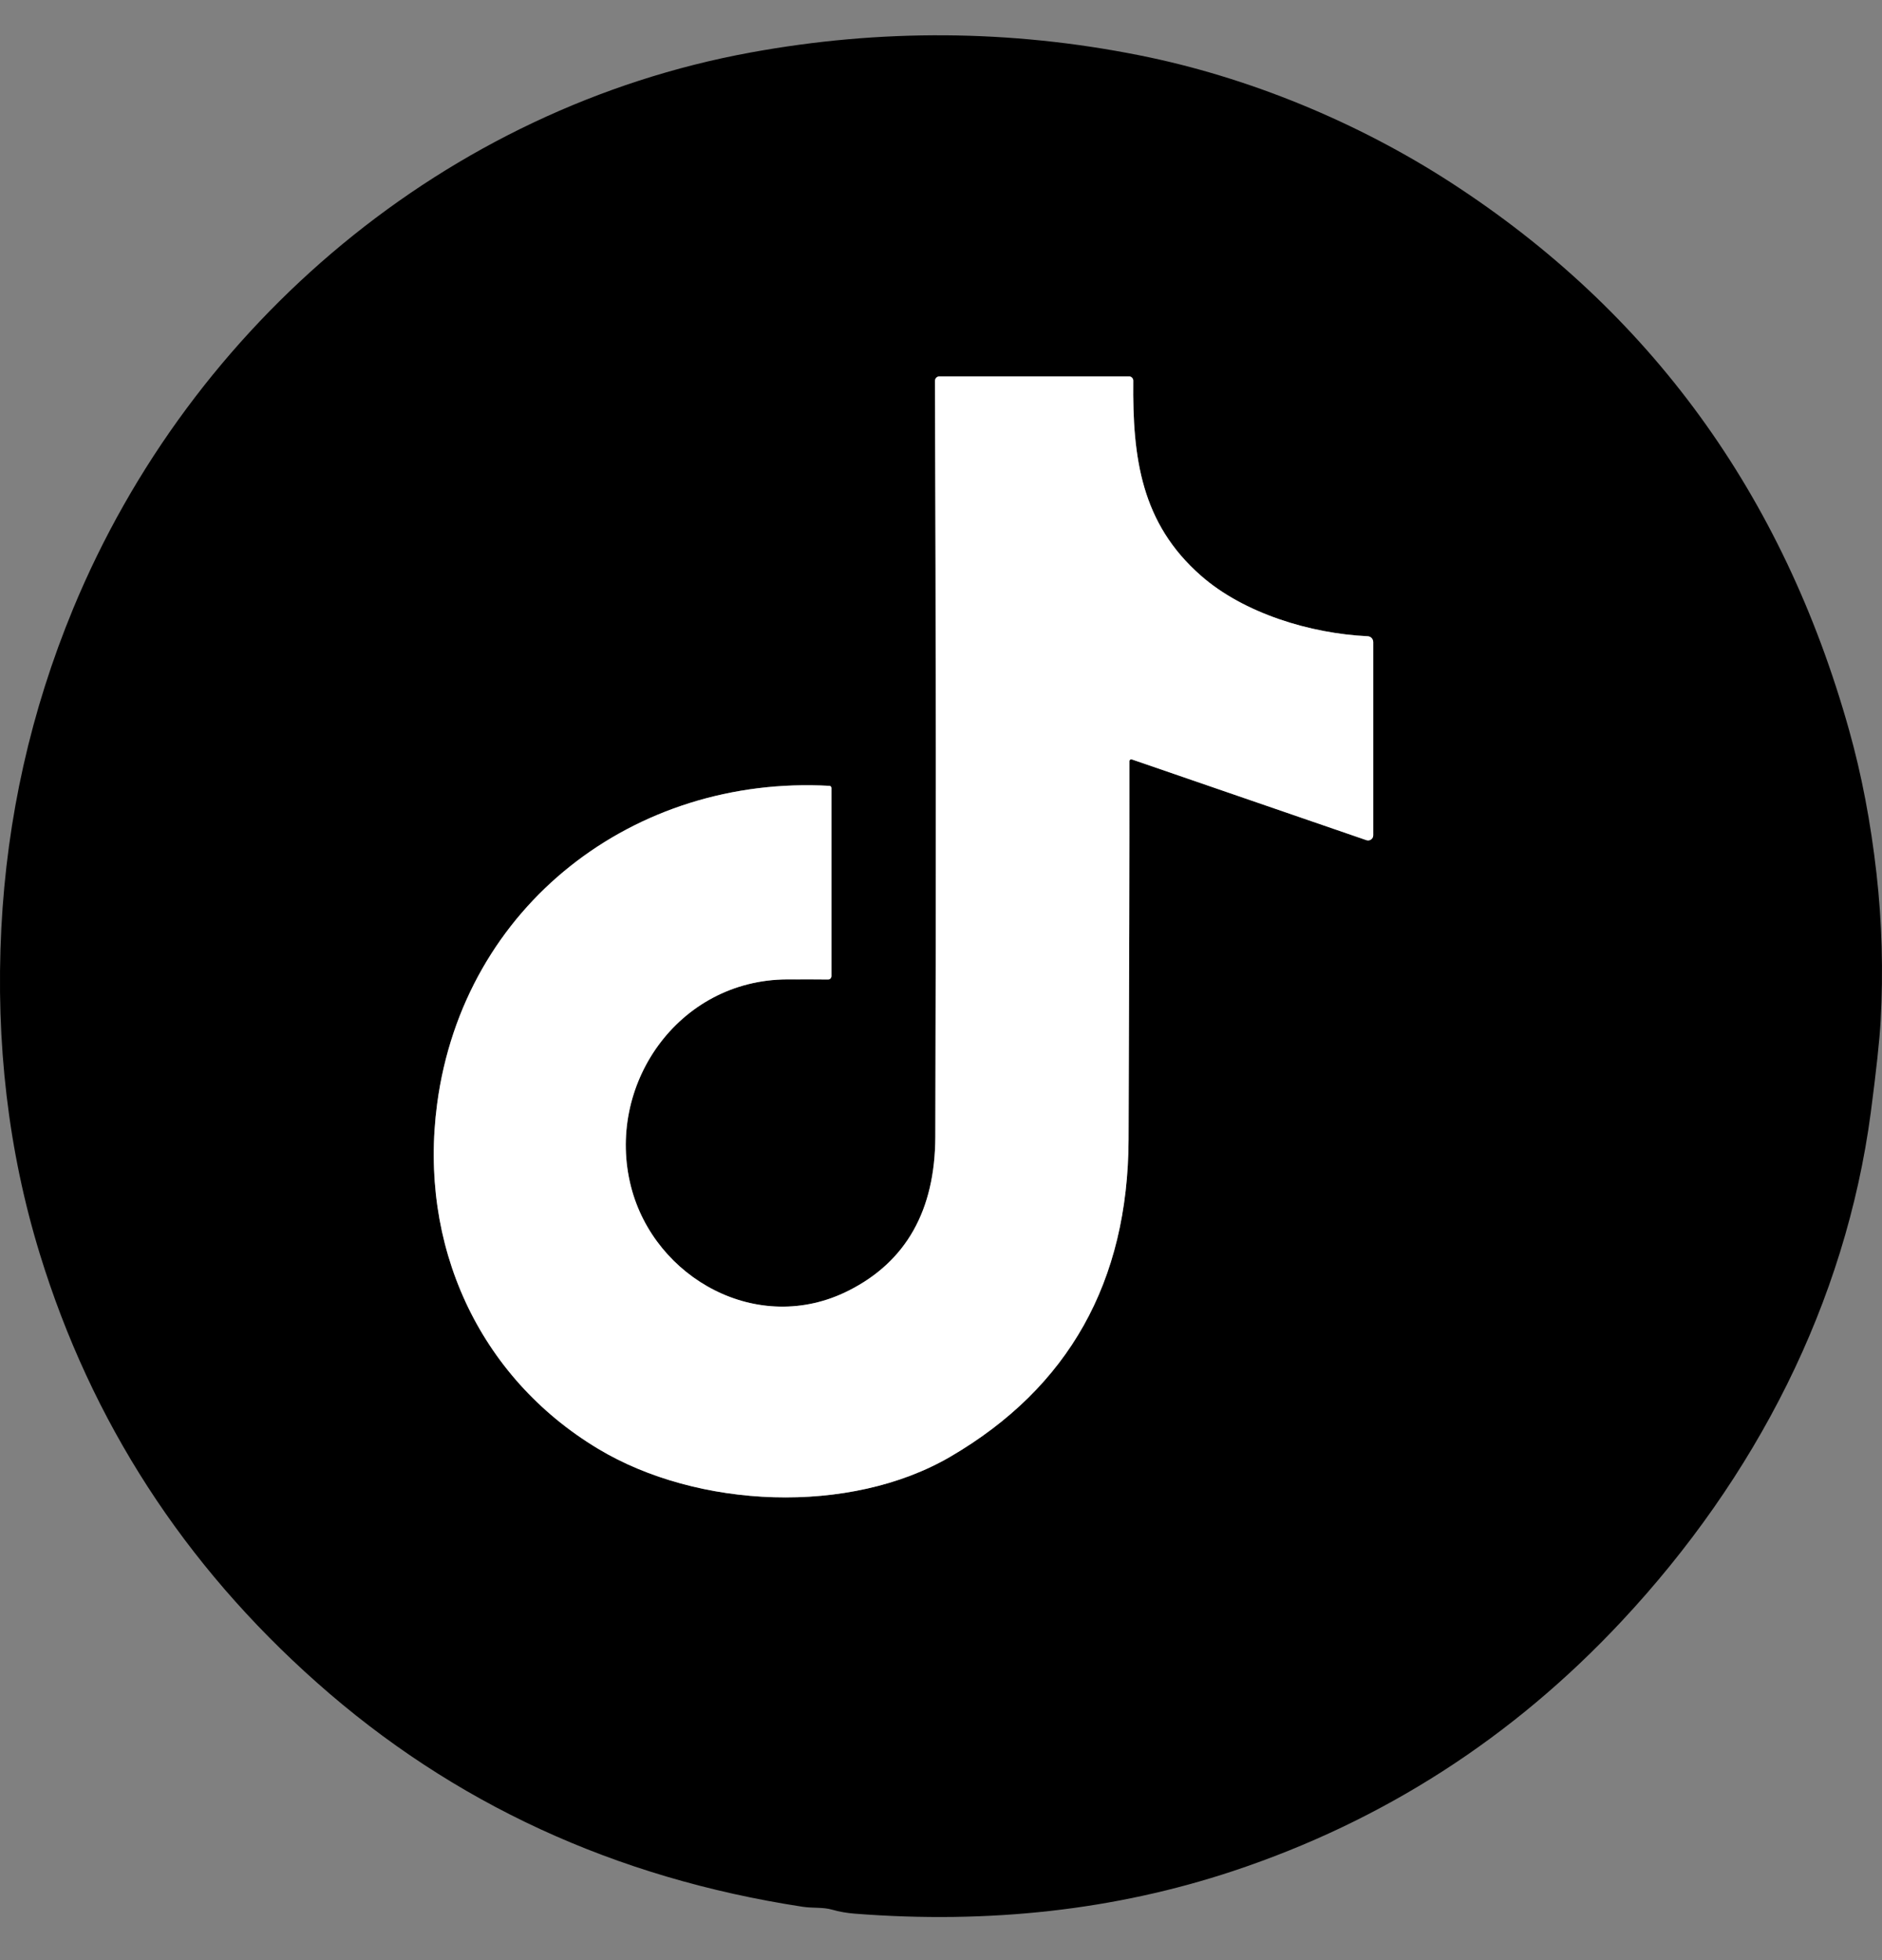
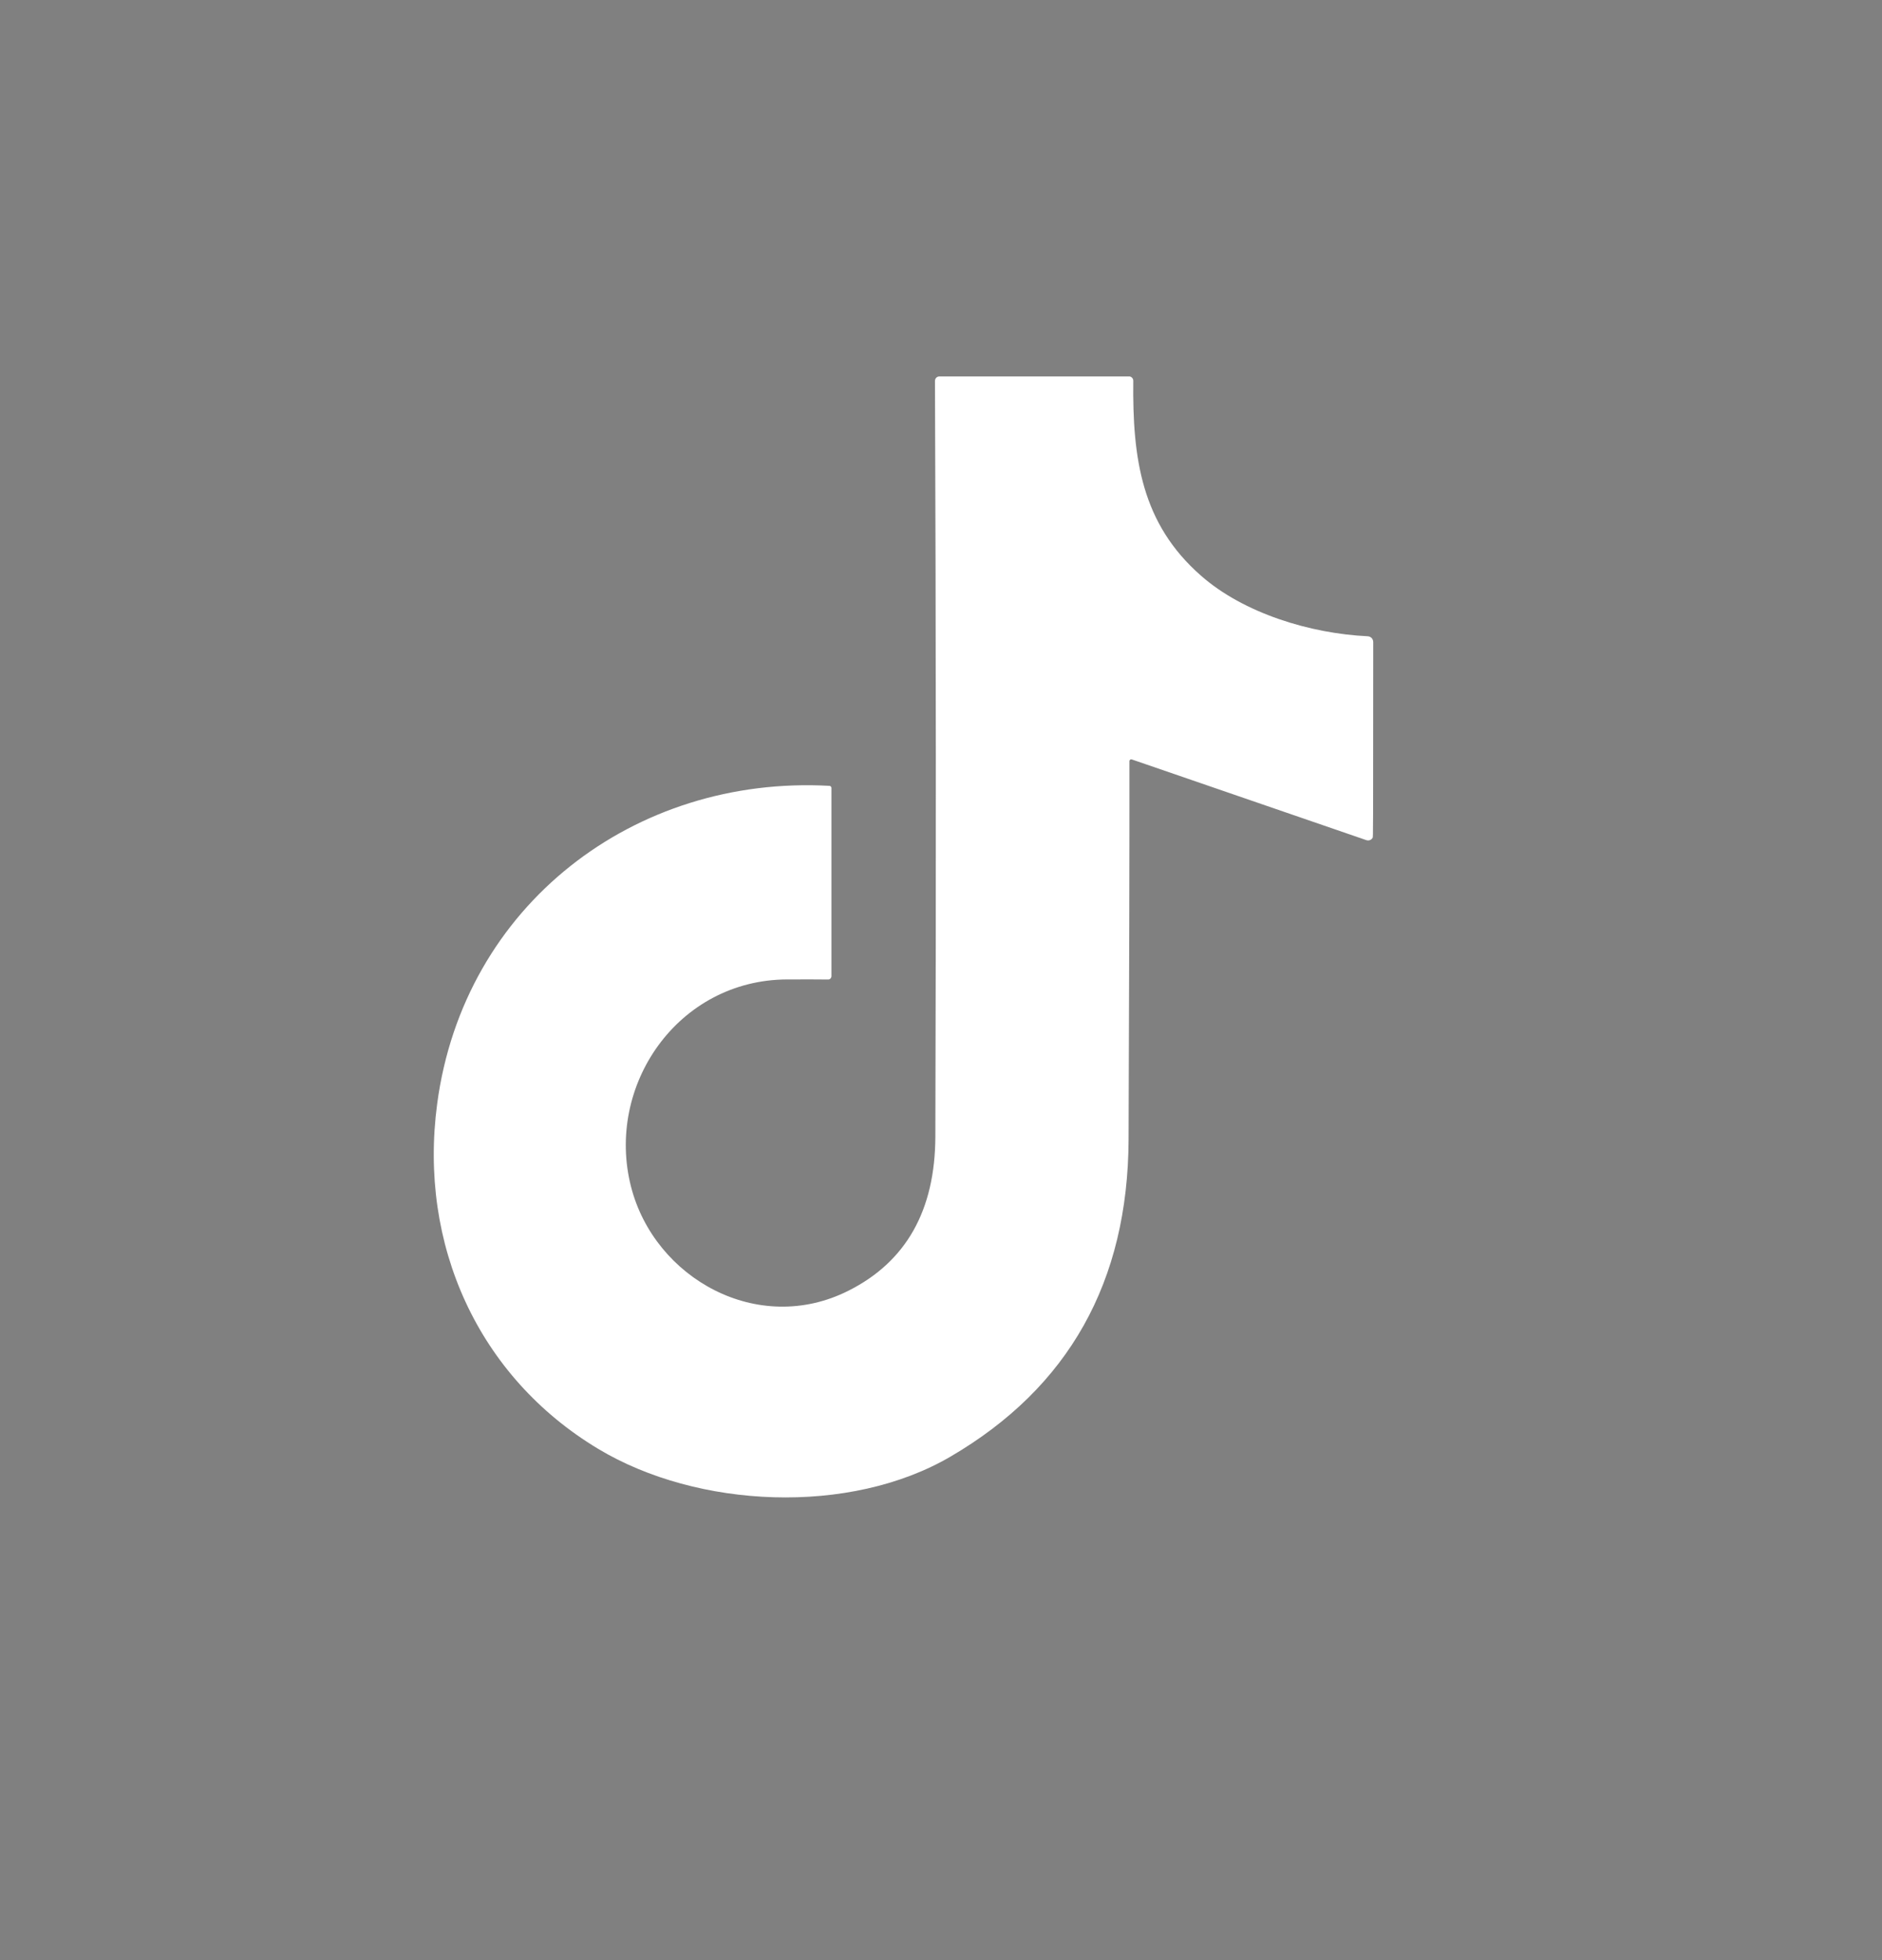
<svg xmlns="http://www.w3.org/2000/svg" width="24" height="25" viewBox="0 0 24 25" fill="none">
  <rect x="0" y="0" width="24" height="25" fill="#808080" stroke="none" />
-   <path d="M18.5 2.327C21.042 3.973 22.735 6.3 23.579 9.307C23.739 9.875 23.856 10.487 23.93 11.142C24 11.762 24.017 12.388 23.983 13.017C23.969 13.266 23.927 13.656 23.857 14.189C23.535 16.615 22.391 18.846 20.683 20.674C19.291 22.165 17.638 23.228 15.724 23.864C14.226 24.361 12.616 24.542 10.895 24.407C10.798 24.399 10.704 24.383 10.614 24.357C10.492 24.322 10.372 24.34 10.233 24.319C7.839 23.952 5.775 23 4.043 21.462C2.344 19.955 1.165 18.132 0.508 15.994C0.107 14.688 -0.057 13.304 0.017 11.841C0.089 10.426 0.394 9.067 0.933 7.763C2.443 4.113 5.703 1.378 9.57 0.67C11.229 0.366 12.88 0.377 14.523 0.704C15.924 0.982 17.317 1.561 18.5 2.327ZM17.441 8.114C16.713 8.081 15.86 7.822 15.314 7.342C14.556 6.677 14.441 5.846 14.451 4.856C14.452 4.849 14.45 4.841 14.448 4.835C14.445 4.828 14.441 4.822 14.436 4.817C14.431 4.811 14.425 4.807 14.418 4.804C14.412 4.802 14.405 4.8 14.397 4.8H11.979C11.964 4.8 11.95 4.806 11.939 4.817C11.928 4.828 11.922 4.843 11.922 4.859C11.935 8.012 11.937 11.225 11.927 14.496C11.925 15.436 11.555 16.091 10.82 16.462C9.664 17.044 8.347 16.304 8.047 15.138C7.716 13.849 8.642 12.496 10.037 12.491C10.283 12.491 10.457 12.491 10.561 12.492C10.566 12.492 10.572 12.492 10.577 12.489C10.582 12.487 10.586 12.484 10.59 12.48C10.594 12.477 10.597 12.472 10.599 12.467C10.601 12.462 10.602 12.456 10.602 12.451V10.048C10.602 10.042 10.6 10.035 10.595 10.03C10.59 10.025 10.584 10.023 10.578 10.023C8.094 9.884 5.913 11.542 5.574 14.077C5.334 15.872 6.097 17.558 7.627 18.478C8.894 19.24 10.835 19.33 12.123 18.577C13.629 17.696 14.385 16.348 14.392 14.533C14.4 12.47 14.404 10.862 14.402 9.708C14.402 9.705 14.403 9.701 14.405 9.697C14.406 9.694 14.409 9.691 14.412 9.689C14.415 9.687 14.418 9.685 14.422 9.685C14.425 9.684 14.429 9.684 14.433 9.685L17.425 10.716C17.435 10.719 17.446 10.72 17.456 10.718C17.466 10.716 17.476 10.713 17.484 10.706C17.493 10.7 17.5 10.692 17.504 10.683C17.509 10.674 17.512 10.663 17.512 10.653V8.19C17.512 8.171 17.505 8.152 17.491 8.138C17.478 8.124 17.46 8.115 17.441 8.114Z" fill="black" />
-   <path d="M17.441 8.115C17.46 8.116 17.479 8.124 17.492 8.138C17.505 8.152 17.512 8.171 17.512 8.19V10.653C17.512 10.664 17.51 10.674 17.505 10.684C17.5 10.693 17.493 10.701 17.485 10.707C17.476 10.713 17.466 10.717 17.456 10.719C17.446 10.72 17.436 10.719 17.426 10.716L14.433 9.686C14.43 9.685 14.426 9.685 14.422 9.685C14.419 9.686 14.415 9.687 14.412 9.69C14.409 9.692 14.407 9.695 14.405 9.698C14.403 9.701 14.403 9.705 14.403 9.709C14.404 10.863 14.4 12.471 14.392 14.533C14.385 16.348 13.629 17.696 12.123 18.577C10.836 19.331 8.895 19.241 7.628 18.479C6.097 17.559 5.335 15.873 5.575 14.078C5.913 11.542 8.094 9.885 10.578 10.023C10.585 10.023 10.591 10.026 10.595 10.031C10.6 10.036 10.603 10.042 10.603 10.049V12.451C10.603 12.457 10.601 12.462 10.599 12.467C10.597 12.473 10.594 12.477 10.59 12.481C10.586 12.485 10.582 12.488 10.577 12.49C10.572 12.492 10.567 12.493 10.561 12.493C10.458 12.492 10.283 12.491 10.038 12.492C8.642 12.497 7.716 13.849 8.048 15.139C8.348 16.304 9.664 17.045 10.82 16.462C11.556 16.092 11.925 15.437 11.928 14.496C11.938 11.225 11.936 8.013 11.923 4.859C11.923 4.844 11.929 4.829 11.939 4.818C11.95 4.807 11.965 4.801 11.98 4.801H14.398C14.405 4.801 14.412 4.802 14.419 4.805C14.425 4.808 14.431 4.812 14.436 4.817C14.441 4.822 14.445 4.828 14.448 4.835C14.451 4.842 14.452 4.849 14.452 4.856C14.441 5.847 14.556 6.677 15.315 7.342C15.861 7.823 16.713 8.081 17.441 8.115Z" fill="white" />
+   <path d="M17.441 8.115C17.46 8.116 17.479 8.124 17.492 8.138C17.505 8.152 17.512 8.171 17.512 8.19C17.512 10.664 17.51 10.674 17.505 10.684C17.5 10.693 17.493 10.701 17.485 10.707C17.476 10.713 17.466 10.717 17.456 10.719C17.446 10.72 17.436 10.719 17.426 10.716L14.433 9.686C14.43 9.685 14.426 9.685 14.422 9.685C14.419 9.686 14.415 9.687 14.412 9.69C14.409 9.692 14.407 9.695 14.405 9.698C14.403 9.701 14.403 9.705 14.403 9.709C14.404 10.863 14.4 12.471 14.392 14.533C14.385 16.348 13.629 17.696 12.123 18.577C10.836 19.331 8.895 19.241 7.628 18.479C6.097 17.559 5.335 15.873 5.575 14.078C5.913 11.542 8.094 9.885 10.578 10.023C10.585 10.023 10.591 10.026 10.595 10.031C10.6 10.036 10.603 10.042 10.603 10.049V12.451C10.603 12.457 10.601 12.462 10.599 12.467C10.597 12.473 10.594 12.477 10.59 12.481C10.586 12.485 10.582 12.488 10.577 12.49C10.572 12.492 10.567 12.493 10.561 12.493C10.458 12.492 10.283 12.491 10.038 12.492C8.642 12.497 7.716 13.849 8.048 15.139C8.348 16.304 9.664 17.045 10.82 16.462C11.556 16.092 11.925 15.437 11.928 14.496C11.938 11.225 11.936 8.013 11.923 4.859C11.923 4.844 11.929 4.829 11.939 4.818C11.95 4.807 11.965 4.801 11.98 4.801H14.398C14.405 4.801 14.412 4.802 14.419 4.805C14.425 4.808 14.431 4.812 14.436 4.817C14.441 4.822 14.445 4.828 14.448 4.835C14.451 4.842 14.452 4.849 14.452 4.856C14.441 5.847 14.556 6.677 15.315 7.342C15.861 7.823 16.713 8.081 17.441 8.115Z" fill="white" />
</svg>